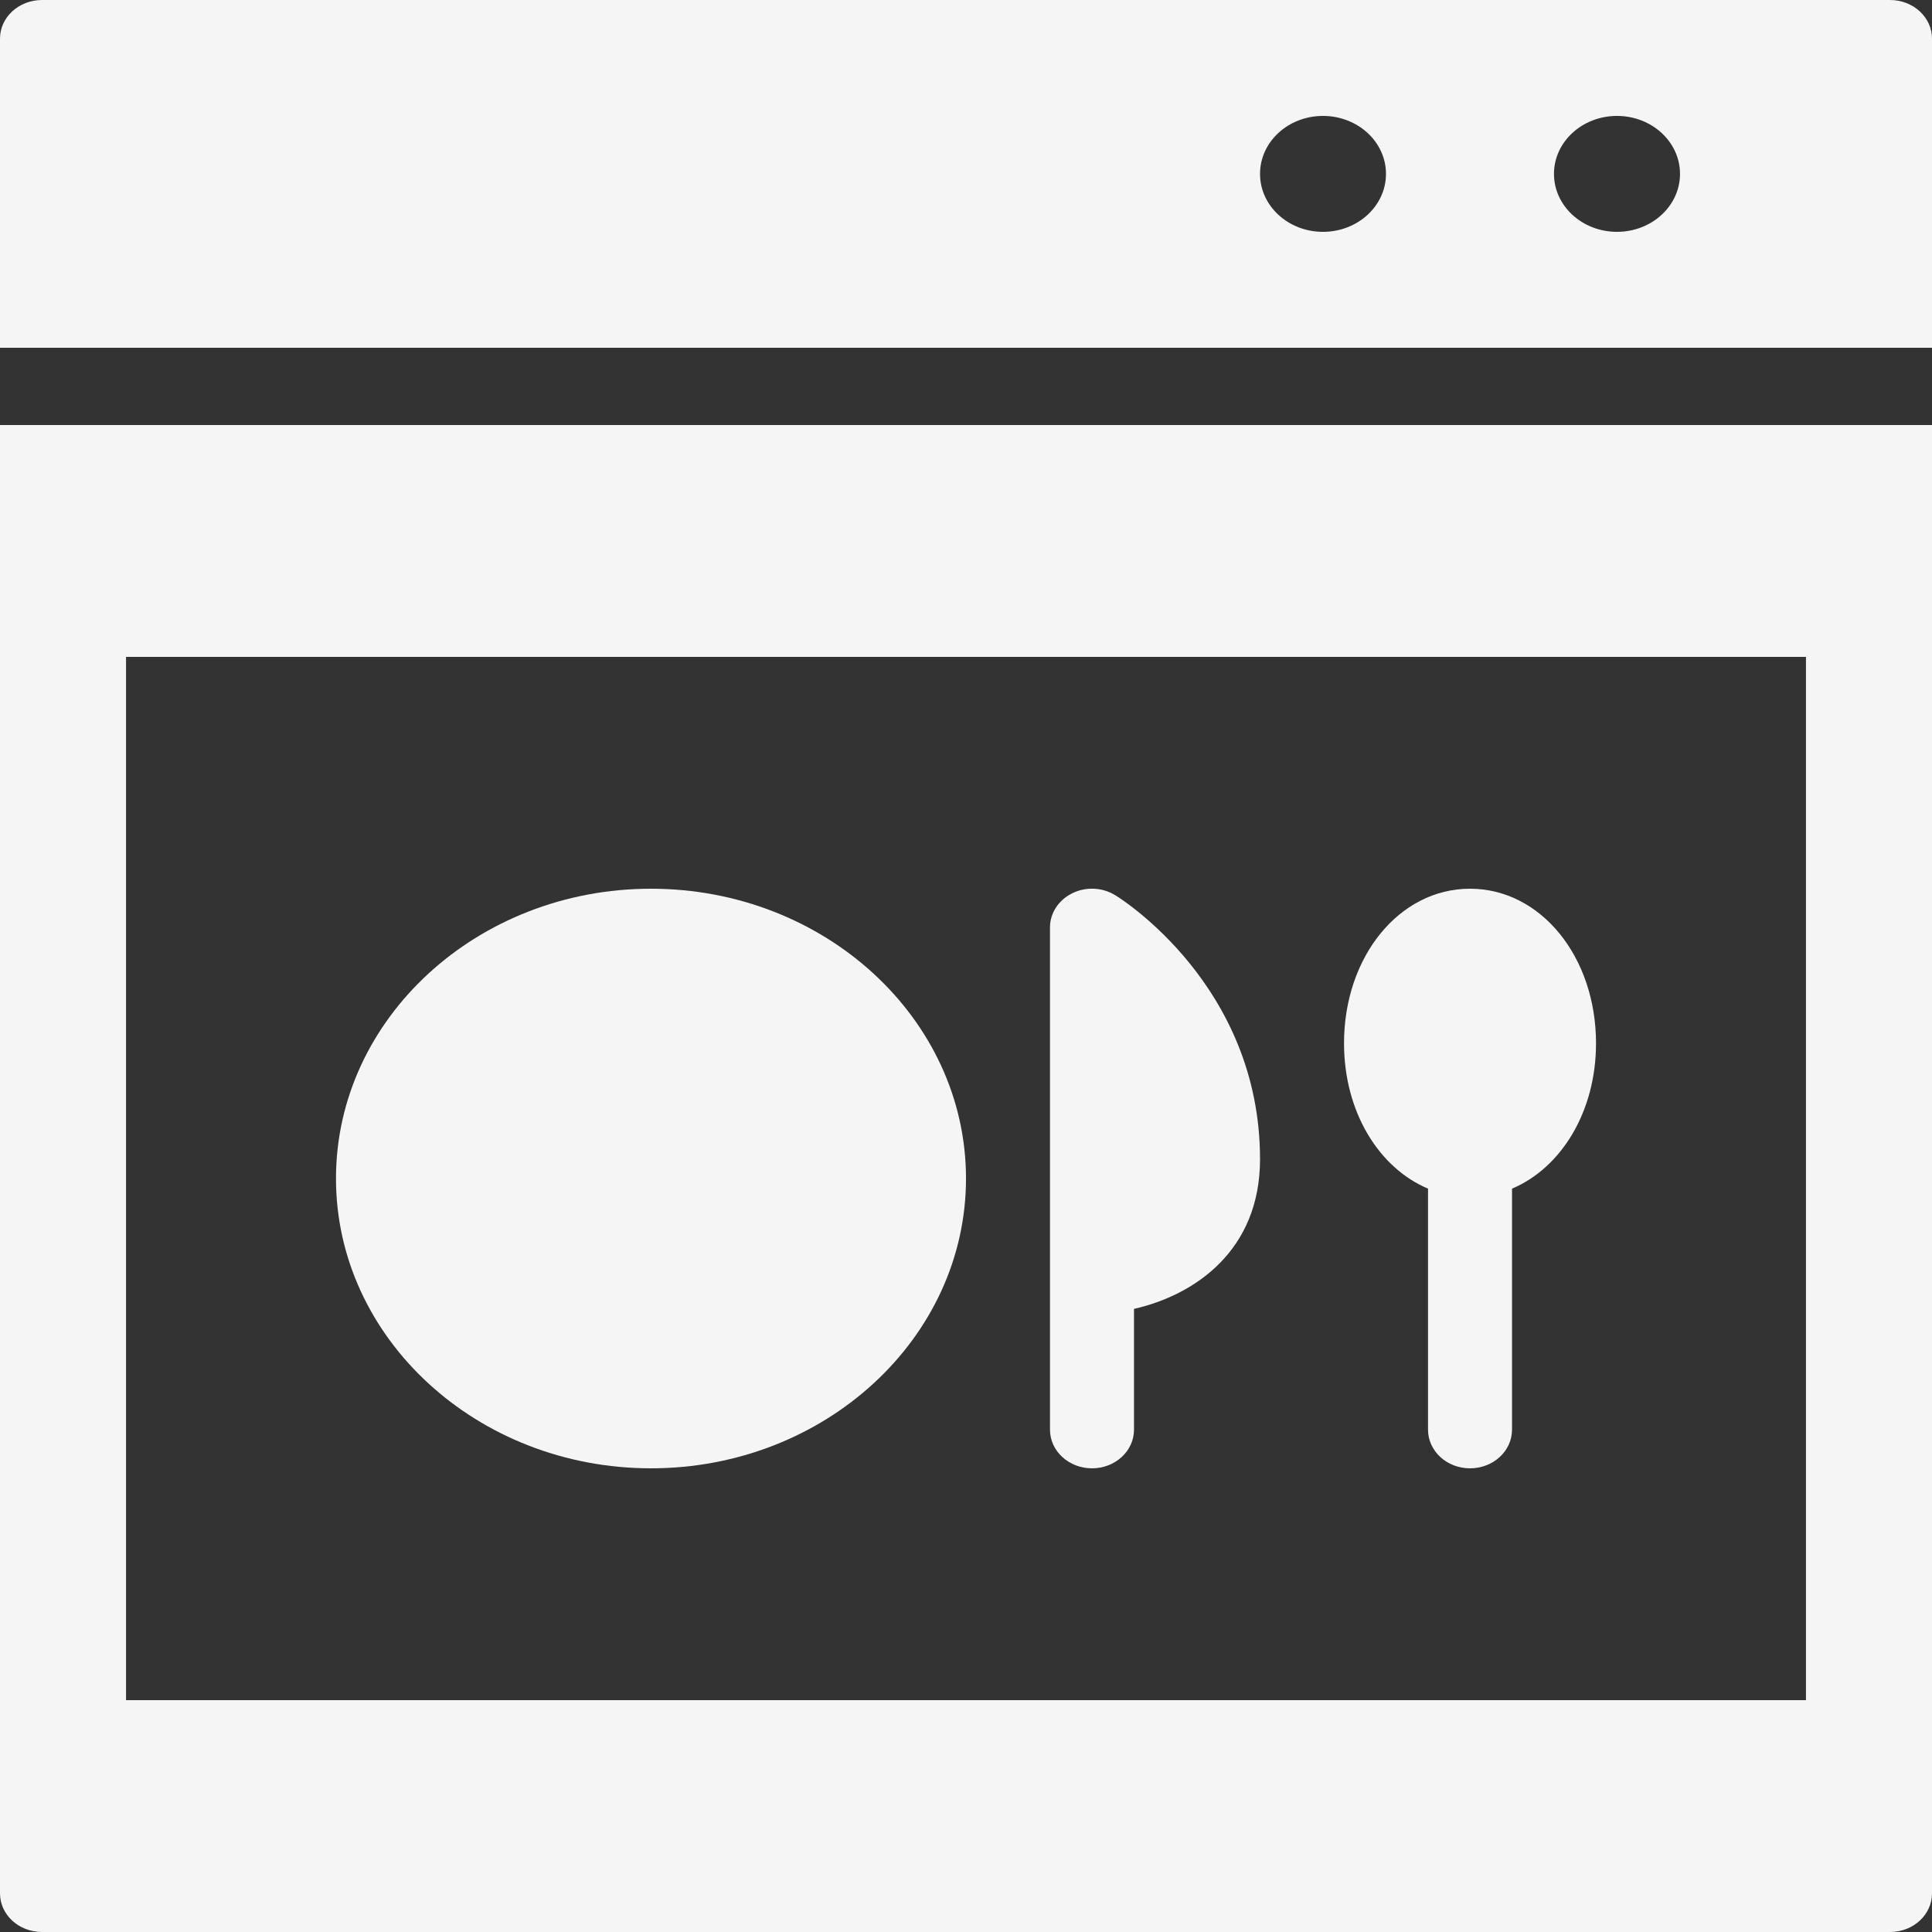
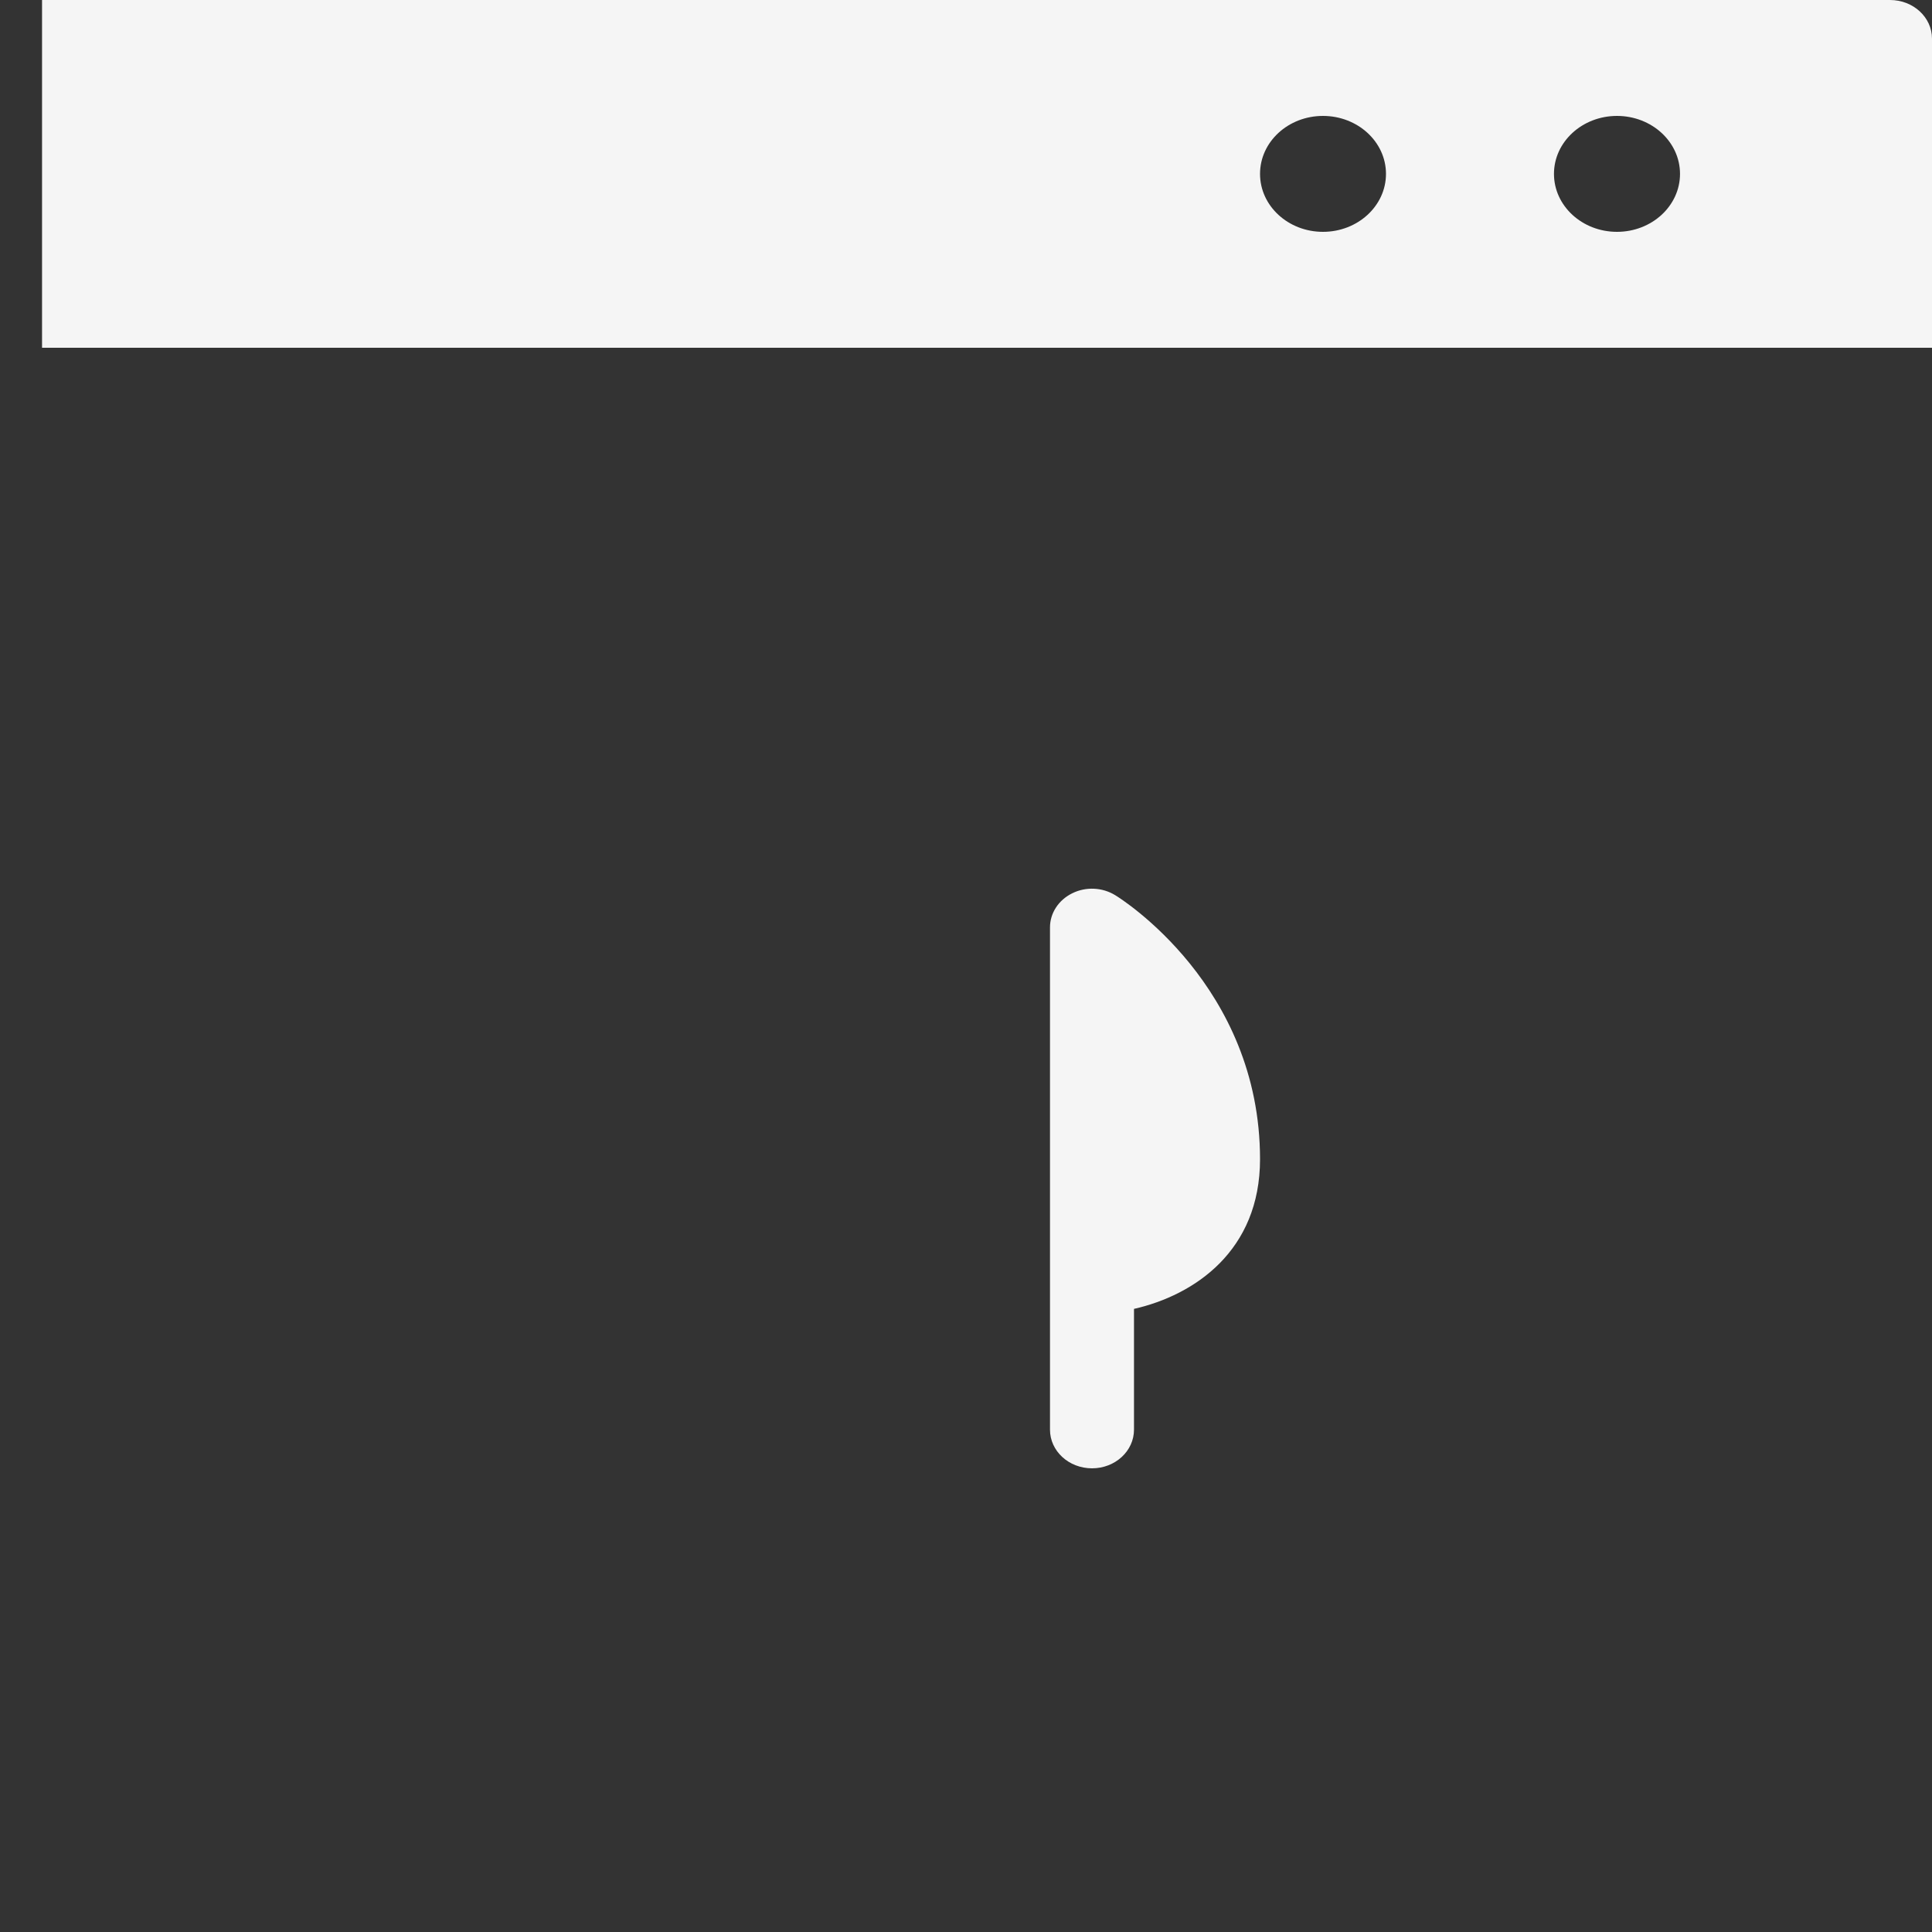
<svg xmlns="http://www.w3.org/2000/svg" width="21" height="21" viewBox="0 0 21 21" fill="none">
  <rect x="0" y="0" width="21" height="21" fill="#333333" stroke="none" />
-   <path d="M17.576 2.52C17.198 2.52 16.891 2.238 16.891 1.89C16.891 1.542 17.198 1.26 17.576 1.26C17.954 1.26 18.261 1.542 18.261 1.89C18.261 2.238 17.954 2.52 17.576 2.52ZM14.38 2.52C14.002 2.52 13.696 2.238 13.696 1.89C13.696 1.542 14.002 1.26 14.38 1.26C14.758 1.26 15.065 1.542 15.065 1.89C15.065 2.238 14.758 2.52 14.38 2.52ZM20.544 2.69413e-05H0.457C0.204 2.69413e-05 0 0.188 0 0.42V3.78H21V0.42C21 0.188 20.796 2.69413e-05 20.544 2.69413e-05Z" fill="#F5F5F5" />
-   <path d="M19.63 18.48H1.37V7.14H19.63V18.48ZM0 4.62V20.58C0 20.812 0.204 21 0.457 21H20.544C20.796 21 21 20.812 21 20.58V4.62H0Z" fill="#F5F5F5" />
-   <path d="M7.076 15.96C5.188 15.96 3.652 14.547 3.652 12.81C3.652 11.073 5.188 9.66 7.076 9.66C8.964 9.66 10.5 11.073 10.5 12.81C10.5 14.547 8.964 15.96 7.076 15.96Z" fill="#F5F5F5" />
-   <path d="M17.348 11.34C17.348 10.398 16.746 9.66 15.978 9.66C15.21 9.66 14.609 10.398 14.609 11.34C14.609 12.084 14.986 12.694 15.522 12.92V15.54C15.522 15.772 15.726 15.96 15.978 15.96C16.231 15.96 16.435 15.772 16.435 15.54V12.92C16.97 12.694 17.348 12.084 17.348 11.34Z" fill="#F5F5F5" />
+   <path d="M17.576 2.52C17.198 2.52 16.891 2.238 16.891 1.89C16.891 1.542 17.198 1.26 17.576 1.26C17.954 1.26 18.261 1.542 18.261 1.89C18.261 2.238 17.954 2.52 17.576 2.52ZM14.38 2.52C14.002 2.52 13.696 2.238 13.696 1.89C13.696 1.542 14.002 1.26 14.38 1.26C14.758 1.26 15.065 1.542 15.065 1.89C15.065 2.238 14.758 2.52 14.38 2.52ZM20.544 2.69413e-05H0.457V3.78H21V0.42C21 0.188 20.796 2.69413e-05 20.544 2.69413e-05Z" fill="#F5F5F5" />
  <path d="M11.87 15.96C11.617 15.96 11.413 15.772 11.413 15.54V10.08C11.413 9.925 11.506 9.783 11.654 9.71C11.802 9.636 11.982 9.644 12.123 9.731C12.187 9.77 13.696 10.717 13.696 12.6C13.696 13.594 12.986 14.077 12.326 14.227V15.54C12.326 15.772 12.122 15.96 11.87 15.96Z" fill="#F5F5F5" />
</svg>